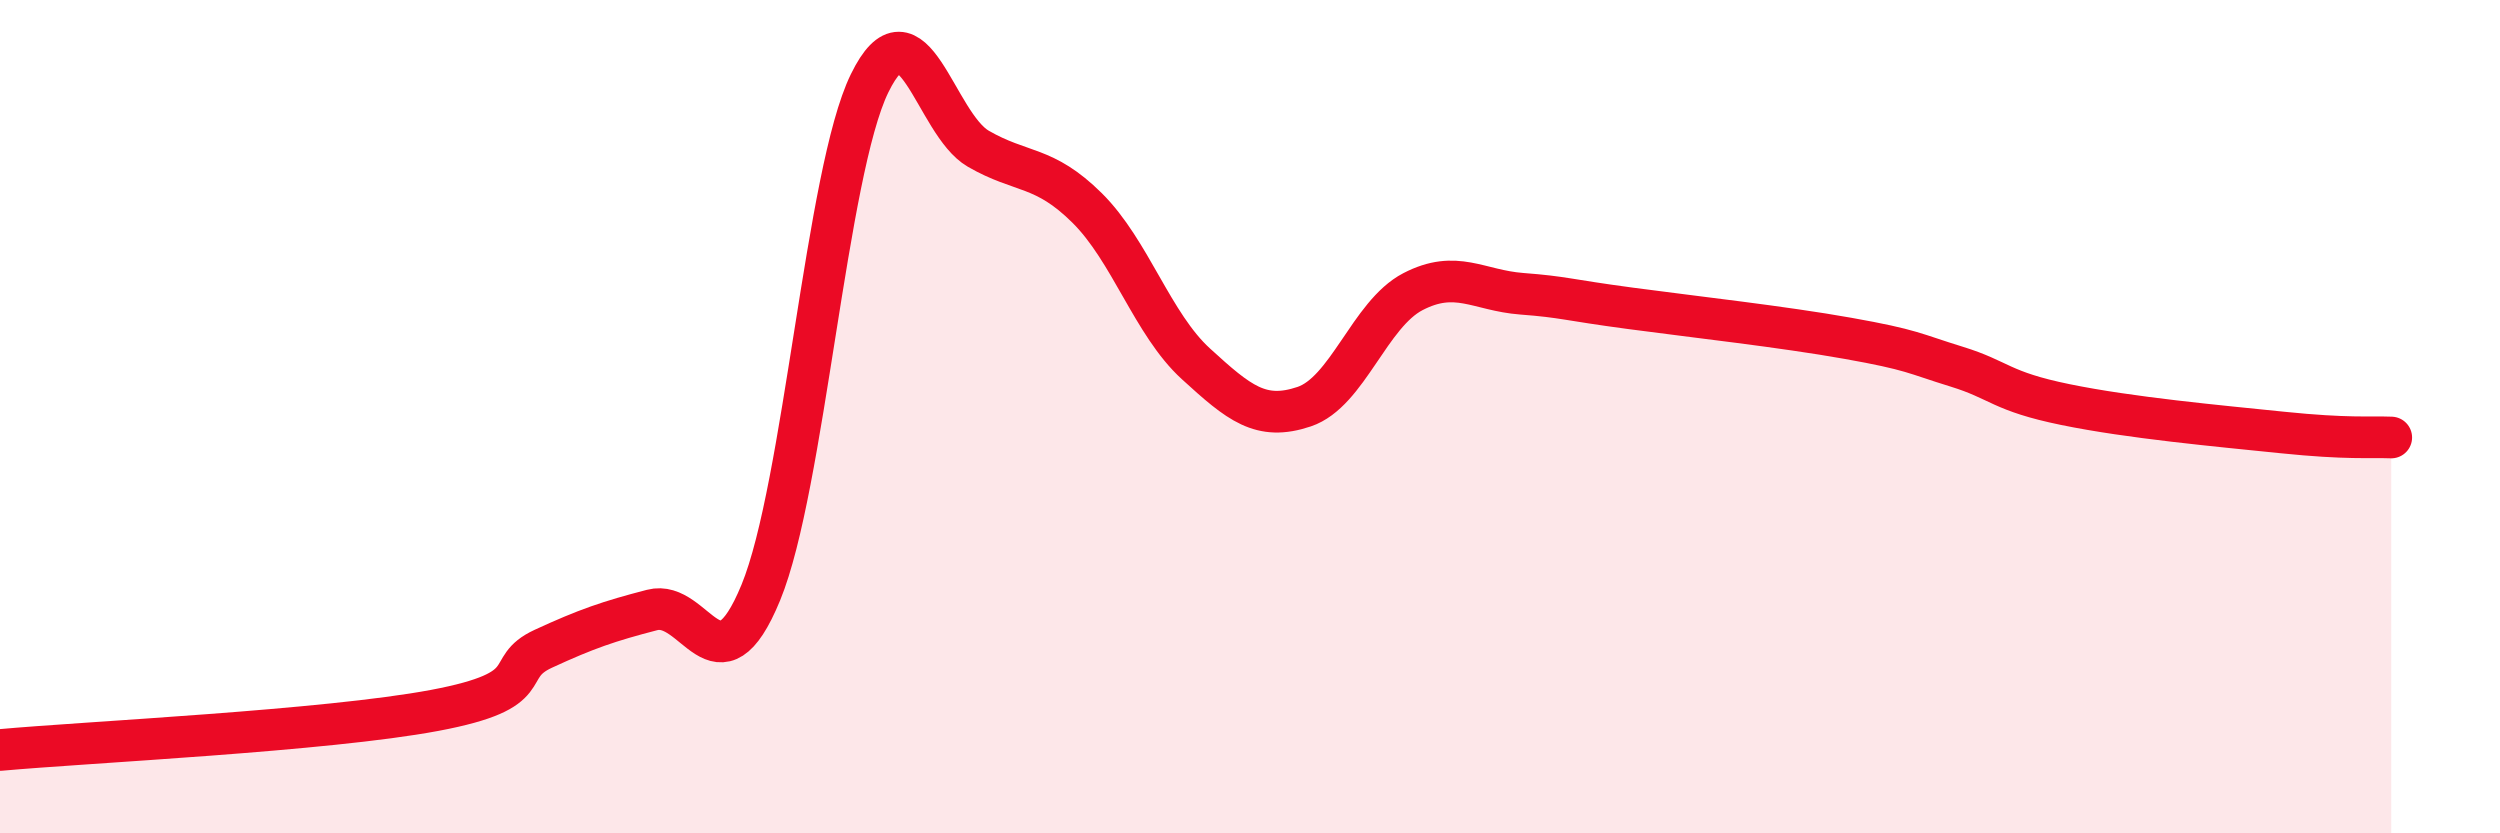
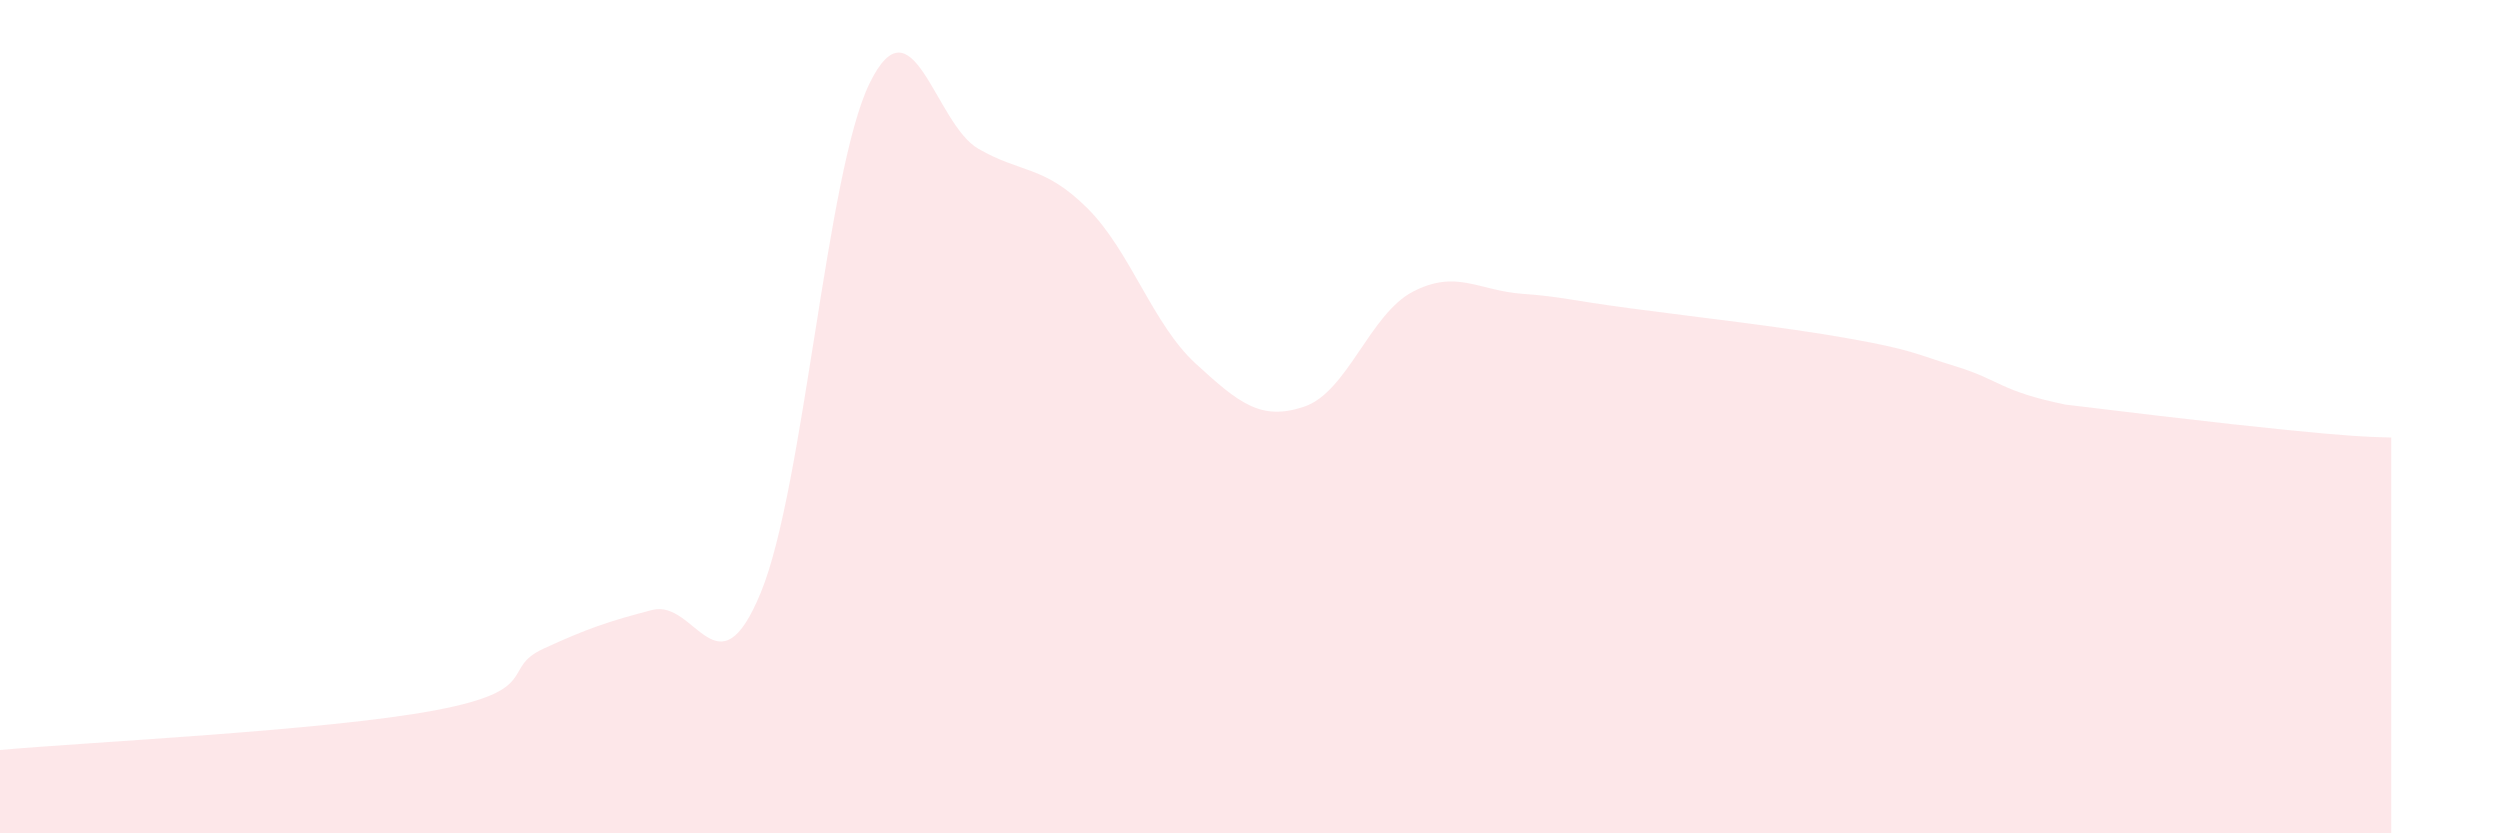
<svg xmlns="http://www.w3.org/2000/svg" width="60" height="20" viewBox="0 0 60 20">
-   <path d="M 0,18 C 2.09,17.81 7.82,17.54 10.43,17.05 C 13.04,16.56 12,16.05 13.04,15.57 C 14.08,15.09 14.61,14.91 15.65,14.64 C 16.69,14.37 17.22,16.75 18.26,14.22 C 19.3,11.69 19.83,4.13 20.87,2 C 21.91,-0.13 22.44,2.97 23.48,3.57 C 24.52,4.17 25.05,3.96 26.09,4.99 C 27.13,6.02 27.66,7.78 28.7,8.73 C 29.74,9.68 30.26,10.11 31.3,9.76 C 32.34,9.41 32.87,7.54 33.91,7 C 34.95,6.46 35.48,6.97 36.52,7.05 C 37.56,7.13 37.56,7.19 39.13,7.4 C 40.7,7.61 42.78,7.84 44.35,8.12 C 45.92,8.4 45.92,8.48 46.96,8.8 C 48,9.12 48.01,9.39 49.57,9.71 C 51.13,10.03 53.22,10.22 54.78,10.38 C 56.34,10.54 56.87,10.48 57.39,10.5L57.39 20L0 20Z" fill="#EB0A25" opacity="0.1" stroke-linecap="round" stroke-linejoin="round" />
-   <path d="M 0,18 C 2.09,17.81 7.82,17.54 10.43,17.05 C 13.04,16.56 12,16.05 13.04,15.57 C 14.08,15.09 14.61,14.91 15.65,14.64 C 16.69,14.37 17.22,16.75 18.26,14.22 C 19.3,11.69 19.83,4.13 20.87,2 C 21.91,-0.13 22.44,2.97 23.48,3.57 C 24.52,4.17 25.05,3.96 26.09,4.99 C 27.13,6.02 27.66,7.78 28.7,8.73 C 29.74,9.68 30.26,10.11 31.3,9.76 C 32.34,9.41 32.87,7.54 33.91,7 C 34.95,6.46 35.48,6.97 36.52,7.05 C 37.56,7.13 37.56,7.19 39.13,7.4 C 40.7,7.61 42.78,7.84 44.35,8.12 C 45.92,8.4 45.92,8.48 46.96,8.8 C 48,9.12 48.01,9.39 49.57,9.71 C 51.13,10.03 53.22,10.22 54.78,10.38 C 56.34,10.54 56.87,10.48 57.39,10.5" stroke="#EB0A25" stroke-width="1" fill="none" stroke-linecap="round" stroke-linejoin="round" />
+   <path d="M 0,18 C 2.09,17.81 7.82,17.54 10.43,17.05 C 13.04,16.56 12,16.05 13.04,15.57 C 14.08,15.09 14.61,14.91 15.65,14.64 C 16.69,14.37 17.22,16.75 18.26,14.22 C 19.3,11.69 19.83,4.13 20.87,2 C 21.91,-0.13 22.44,2.97 23.48,3.57 C 24.52,4.17 25.05,3.96 26.09,4.99 C 27.13,6.02 27.66,7.78 28.7,8.73 C 29.74,9.68 30.26,10.11 31.3,9.76 C 32.34,9.41 32.87,7.54 33.91,7 C 34.95,6.46 35.48,6.97 36.52,7.05 C 37.56,7.13 37.56,7.19 39.13,7.4 C 40.7,7.61 42.78,7.84 44.35,8.12 C 45.92,8.4 45.92,8.48 46.96,8.8 C 48,9.12 48.01,9.39 49.57,9.71 C 56.34,10.54 56.87,10.48 57.39,10.5L57.39 20L0 20Z" fill="#EB0A25" opacity="0.1" stroke-linecap="round" stroke-linejoin="round" />
</svg>